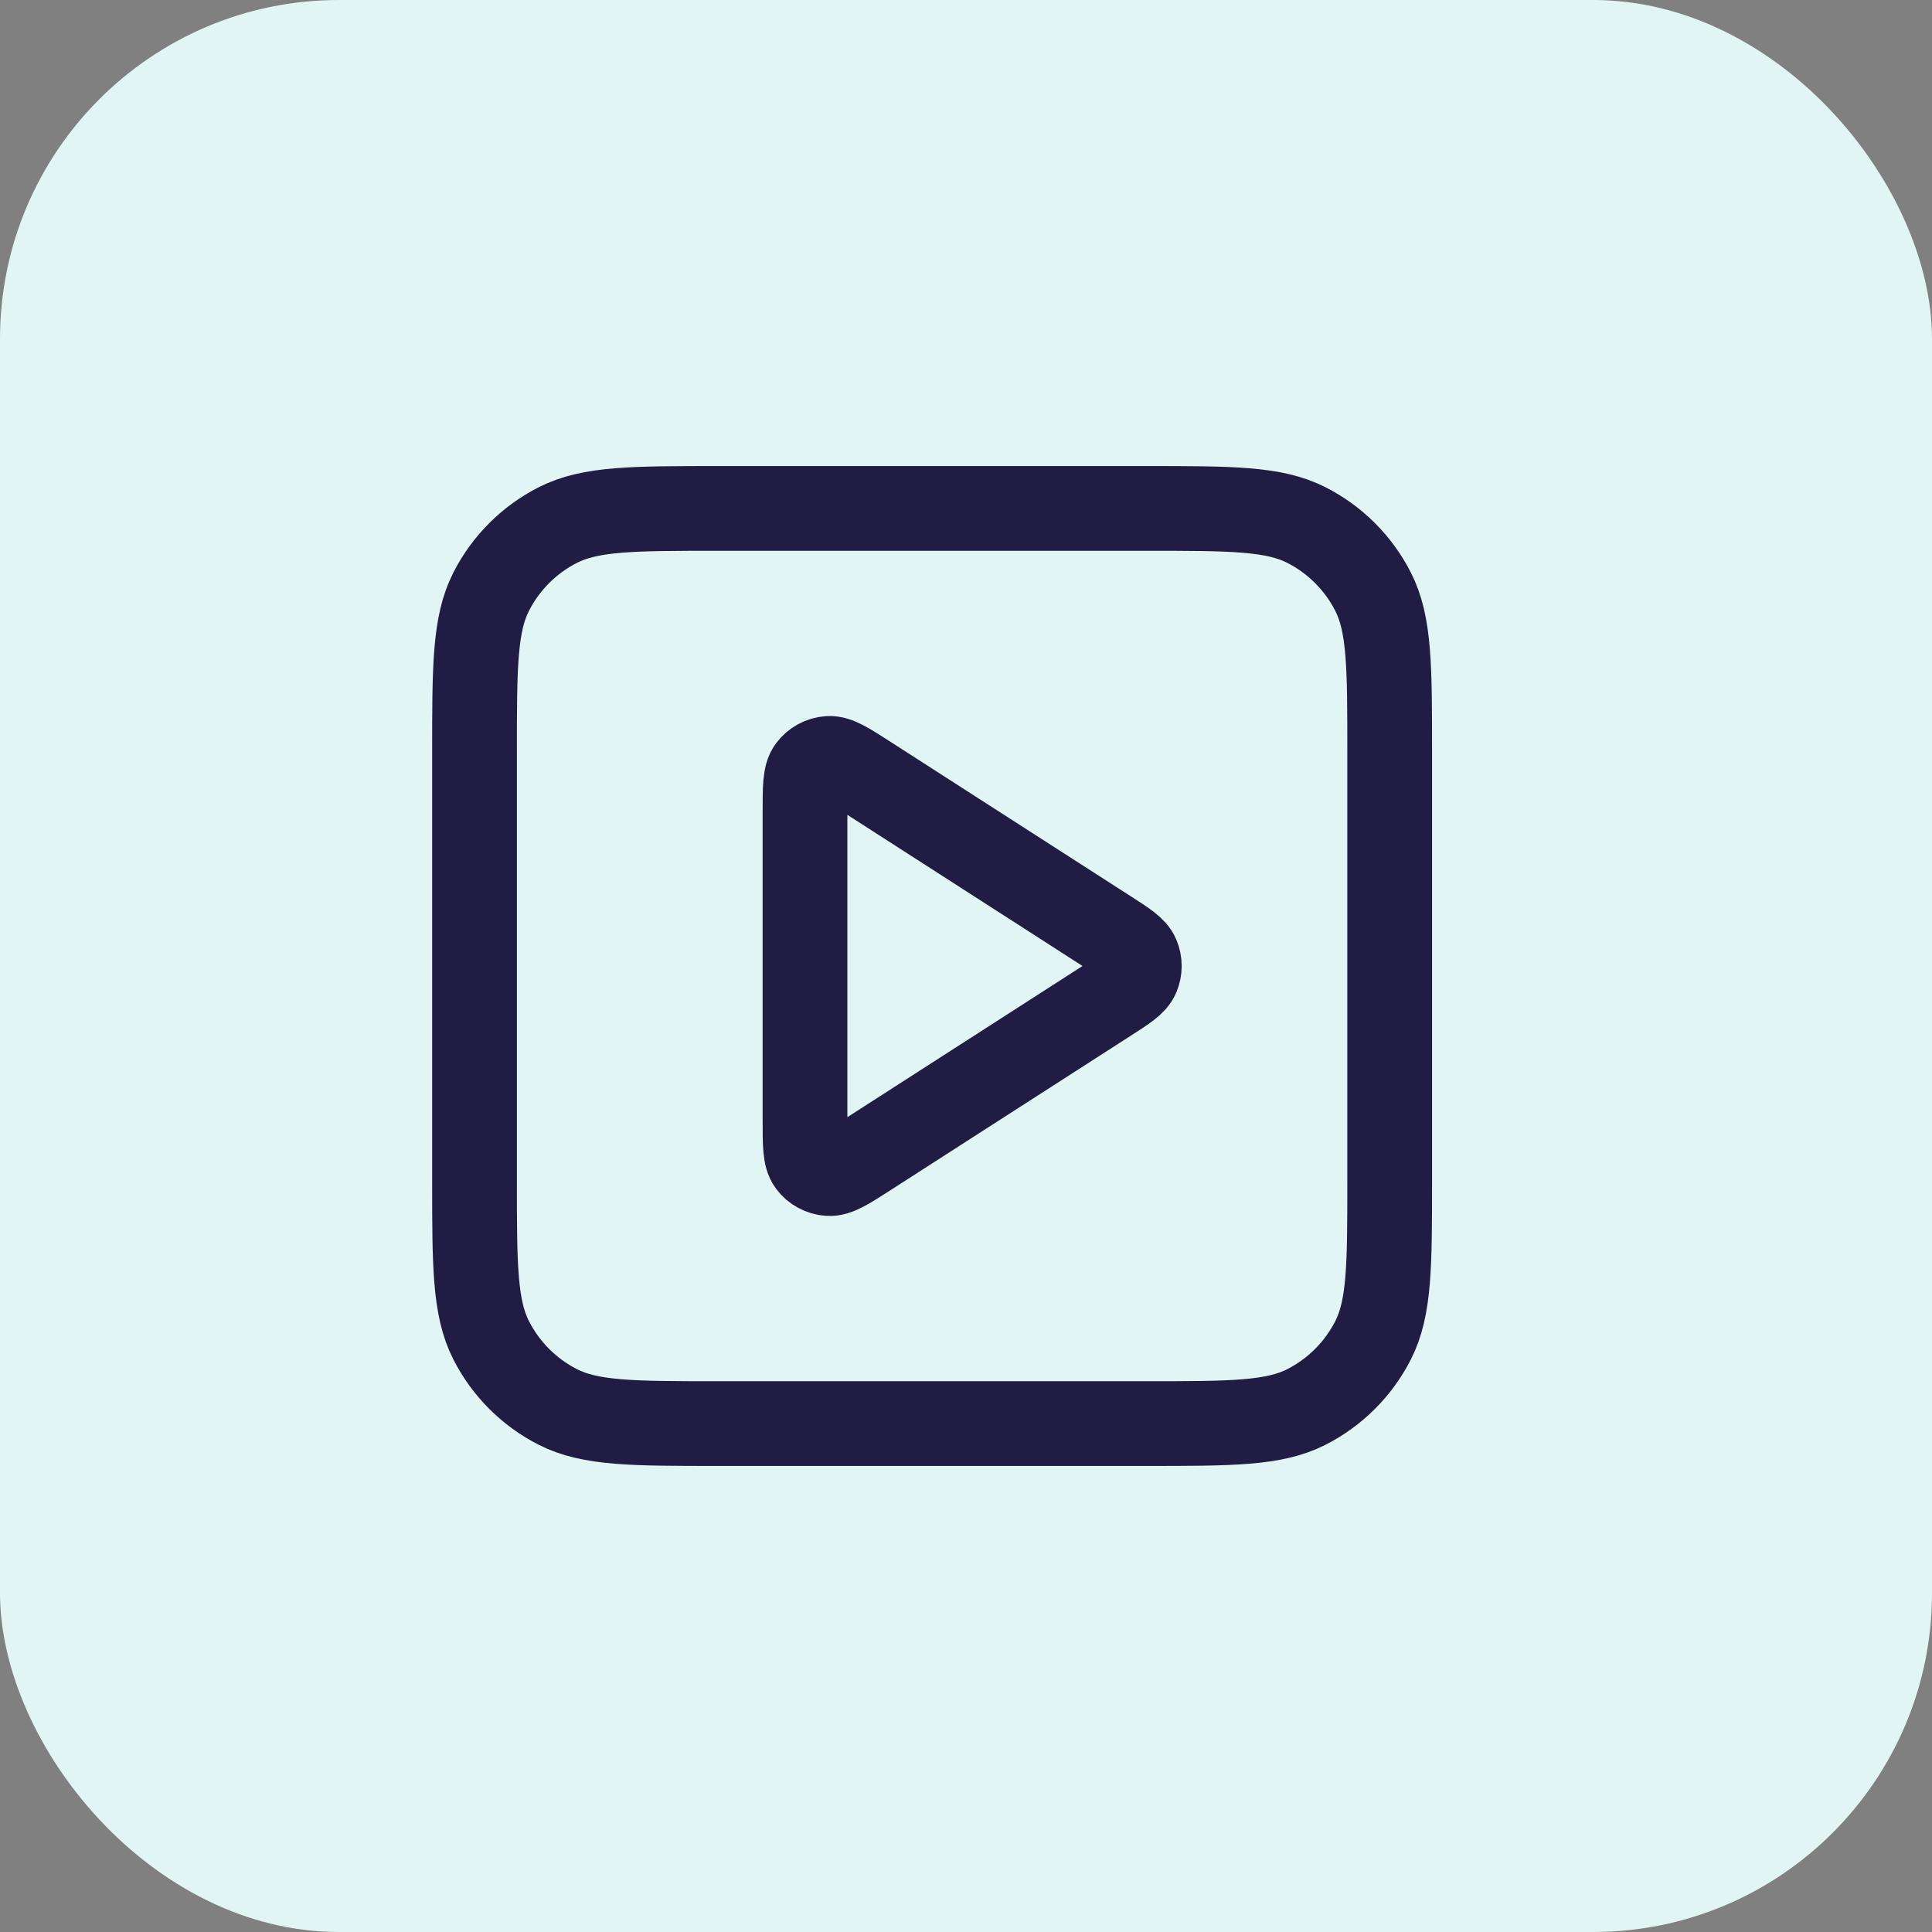
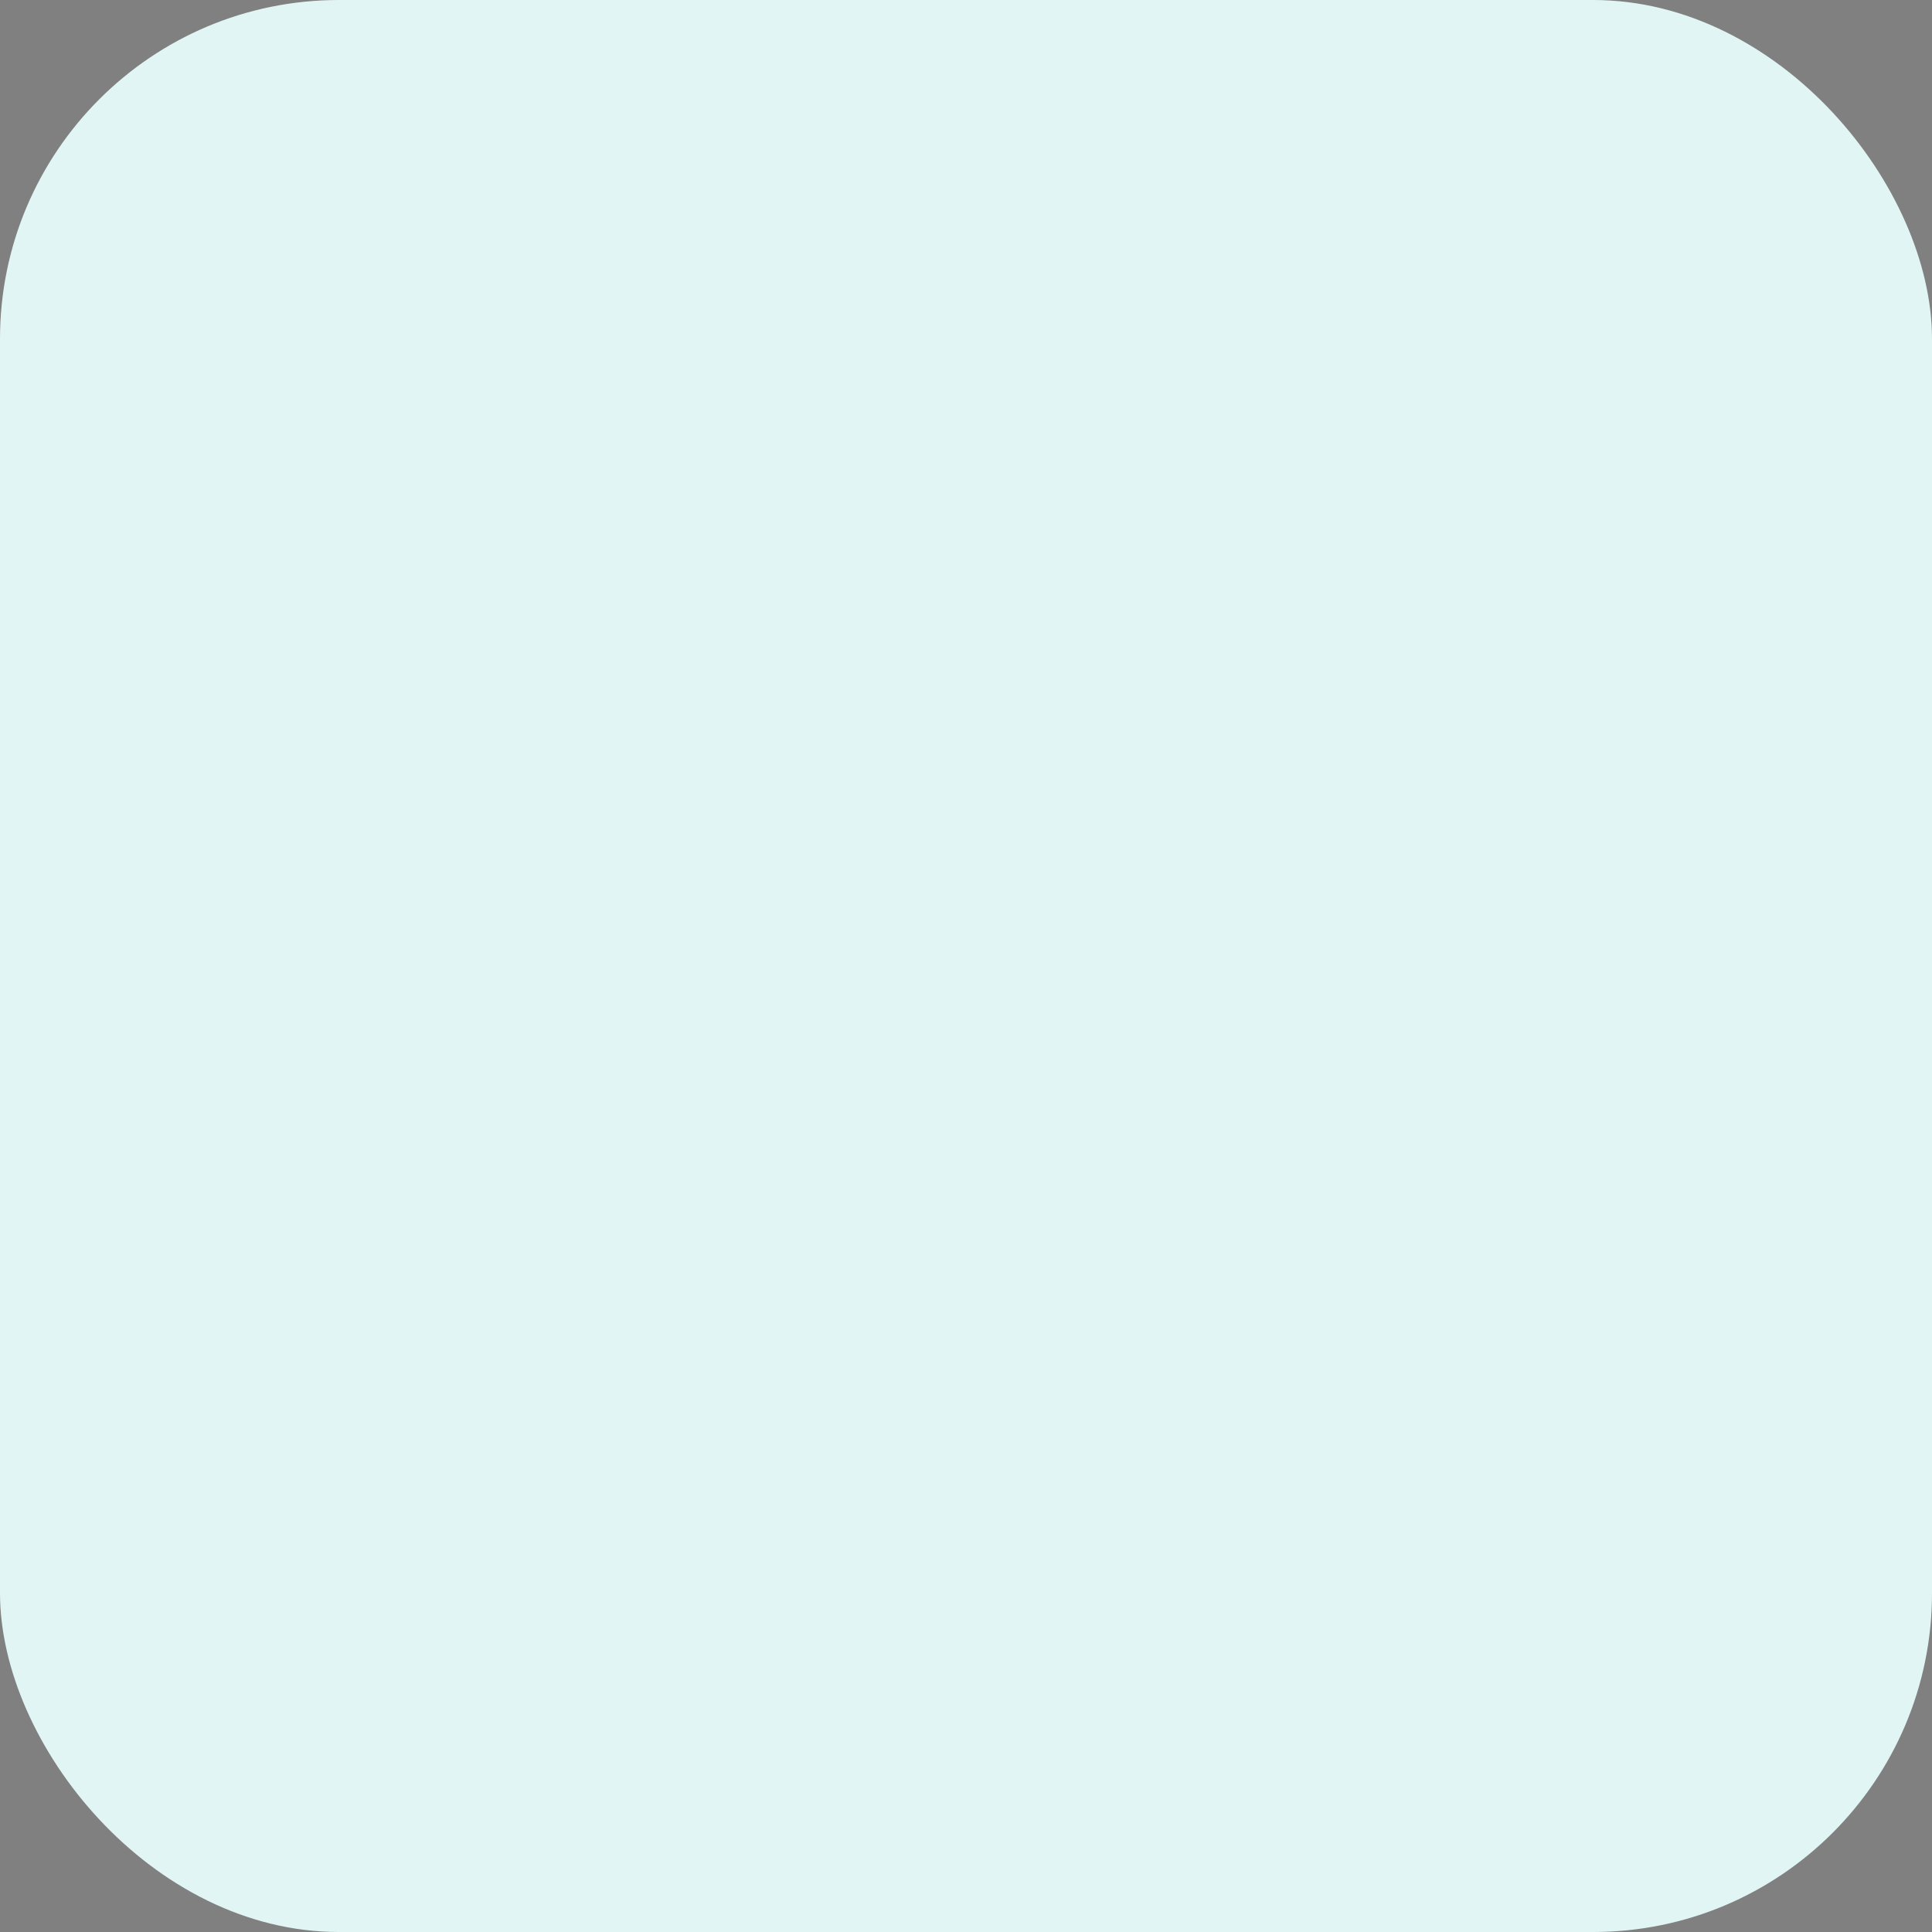
<svg xmlns="http://www.w3.org/2000/svg" width="57" height="57" viewBox="0 0 57 57" fill="none">
  <rect x="0" y="0" width="57" height="57" fill="#808080" stroke="none" />
  <rect width="57" height="57" rx="10" fill="#E1F6F4" />
-   <path d="M23.75 23.948C23.75 23.232 23.75 22.874 23.9 22.674C24.03 22.5 24.23 22.391 24.447 22.376C24.696 22.358 24.997 22.551 25.599 22.939L32.68 27.491C33.202 27.826 33.464 27.994 33.554 28.208C33.633 28.395 33.633 28.605 33.554 28.792C33.464 29.006 33.202 29.174 32.68 29.509L25.599 34.061C24.997 34.449 24.696 34.642 24.447 34.624C24.23 34.609 24.03 34.5 23.9 34.326C23.75 34.126 23.75 33.768 23.75 33.052V23.948Z" stroke="#201C44" stroke-width="2.5" stroke-linecap="round" stroke-linejoin="round" />
-   <path d="M14 22.2C14 19.68 14 18.42 14.491 17.457C14.922 16.61 15.61 15.922 16.457 15.491C17.42 15 18.68 15 21.2 15H33.8C36.32 15 37.58 15 38.543 15.491C39.39 15.922 40.078 16.61 40.51 17.457C41 18.42 41 19.68 41 22.2V34.8C41 37.32 41 38.58 40.51 39.543C40.078 40.39 39.39 41.078 38.543 41.51C37.58 42 36.32 42 33.8 42H21.2C18.68 42 17.42 42 16.457 41.51C15.61 41.078 14.922 40.39 14.491 39.543C14 38.58 14 37.32 14 34.8V22.2Z" stroke="#201C44" stroke-width="2.5" stroke-linecap="round" stroke-linejoin="round" />
</svg>